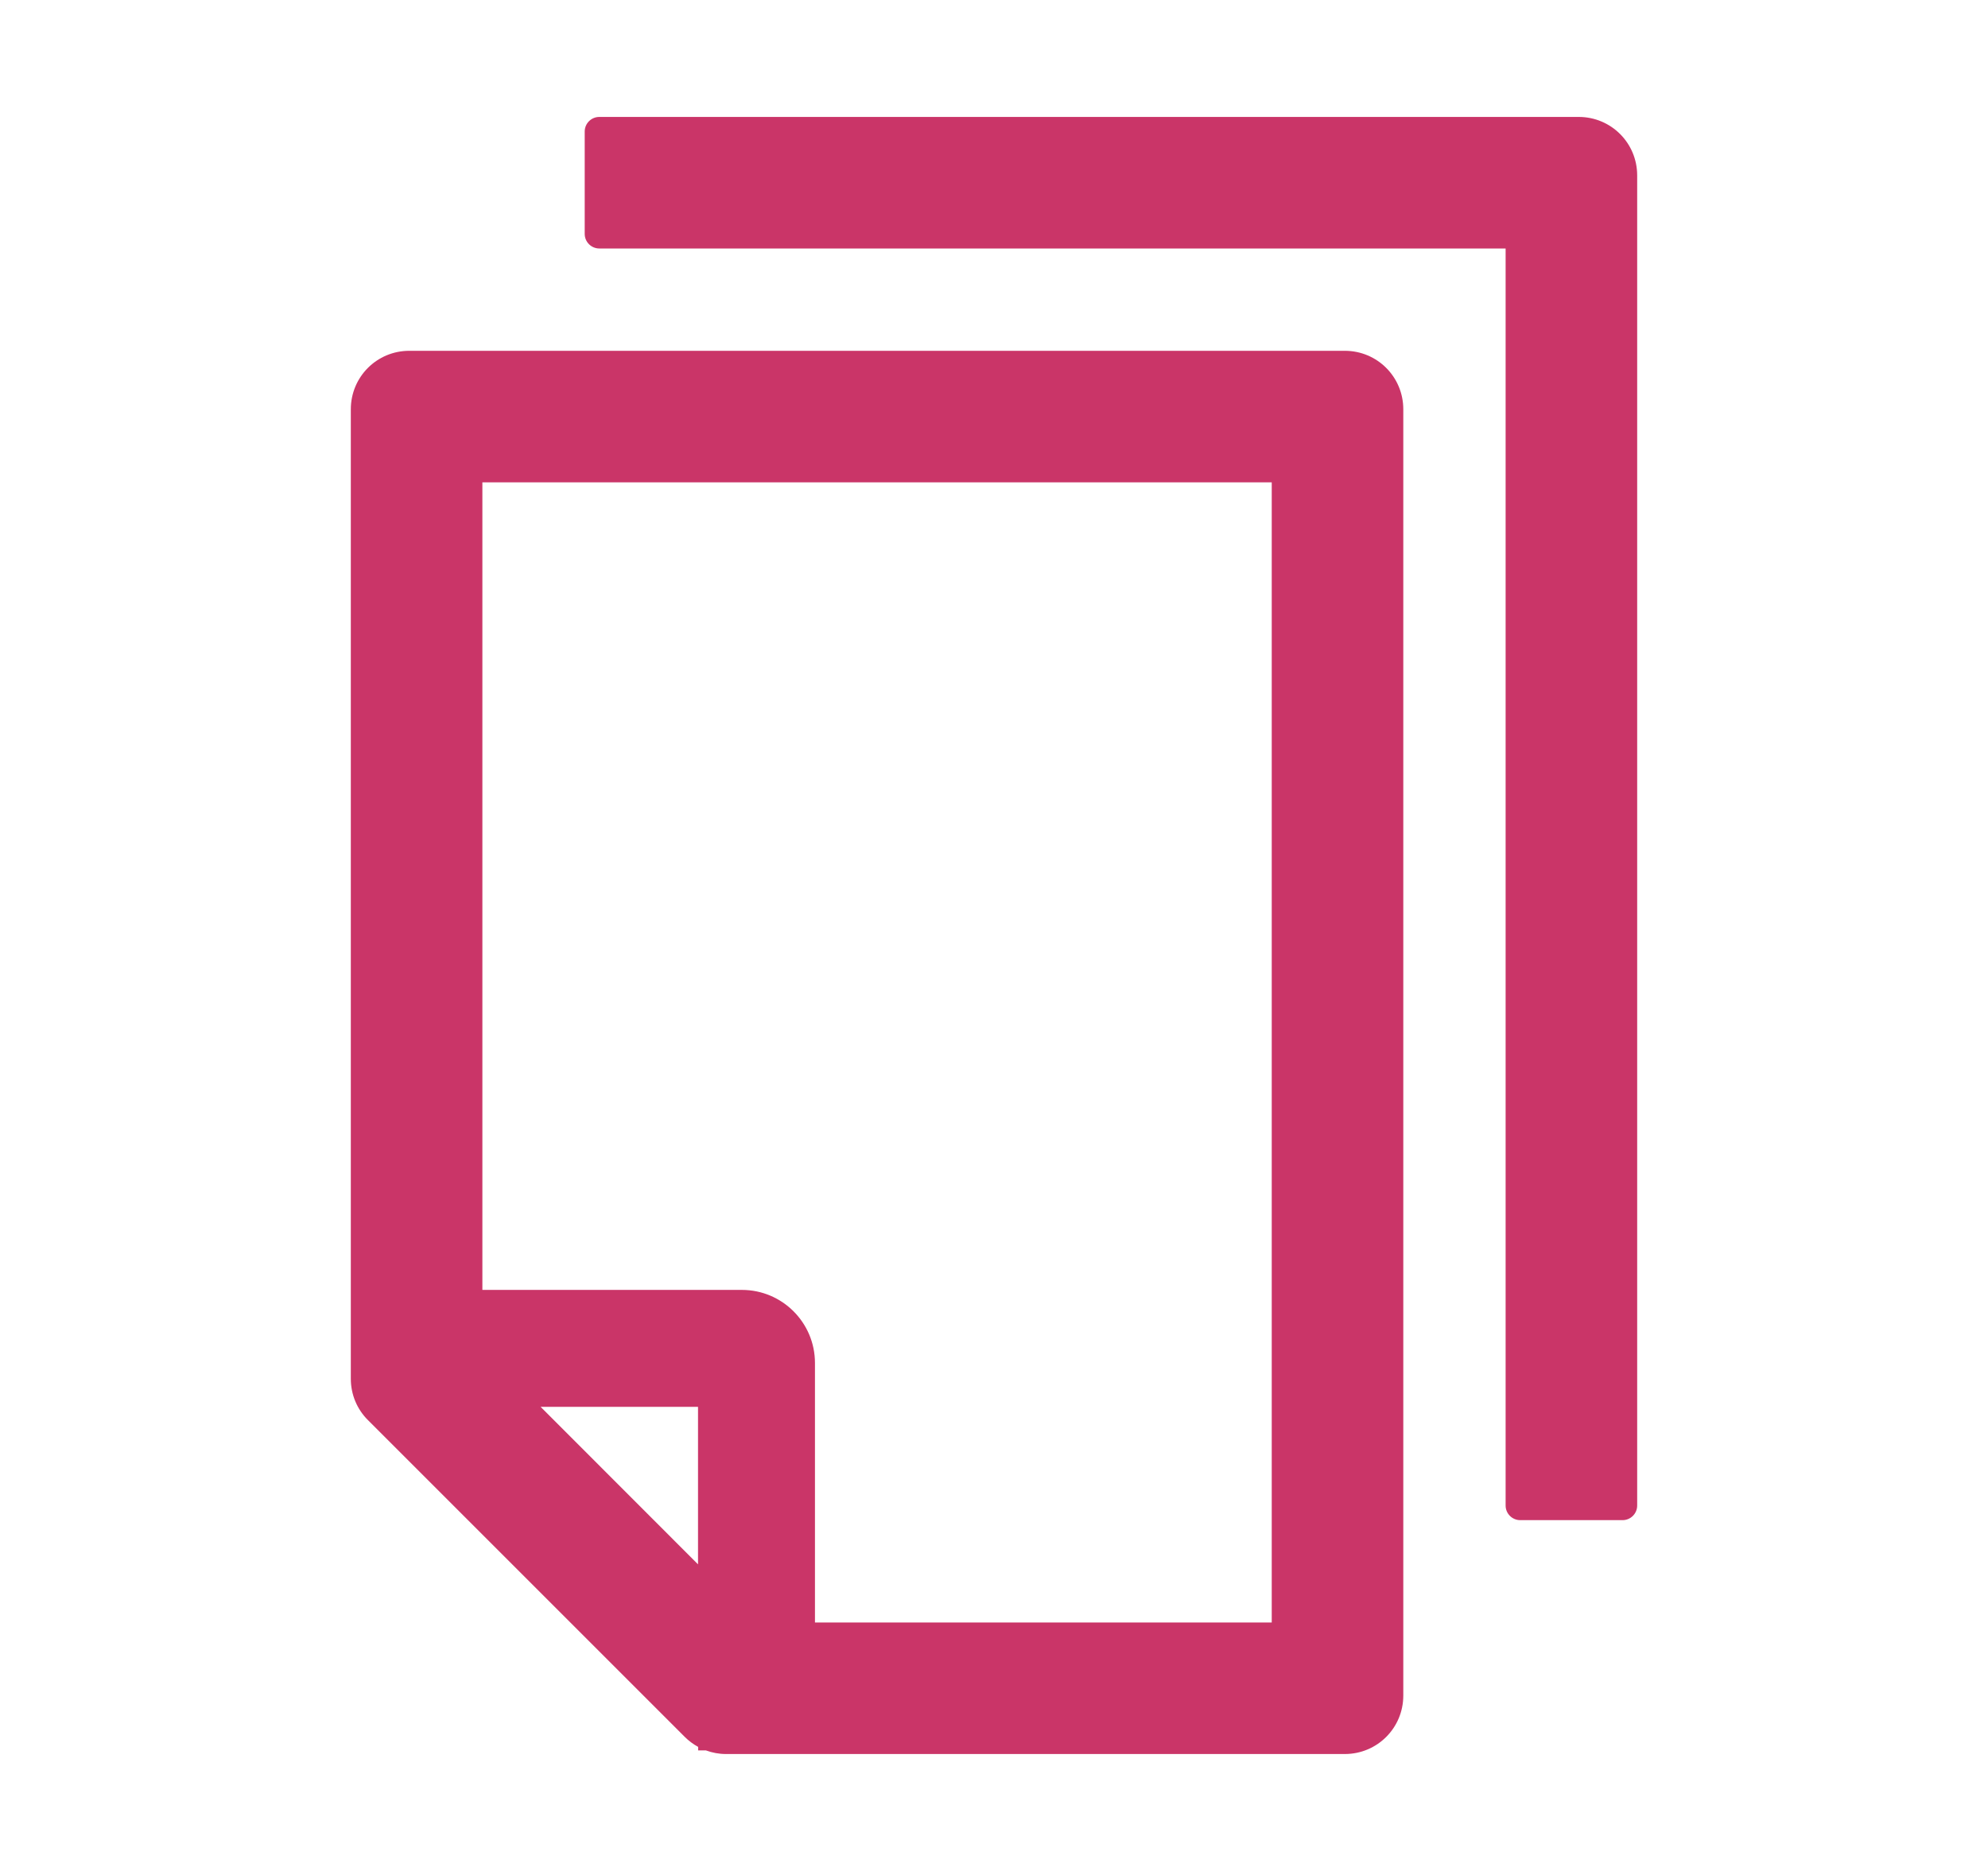
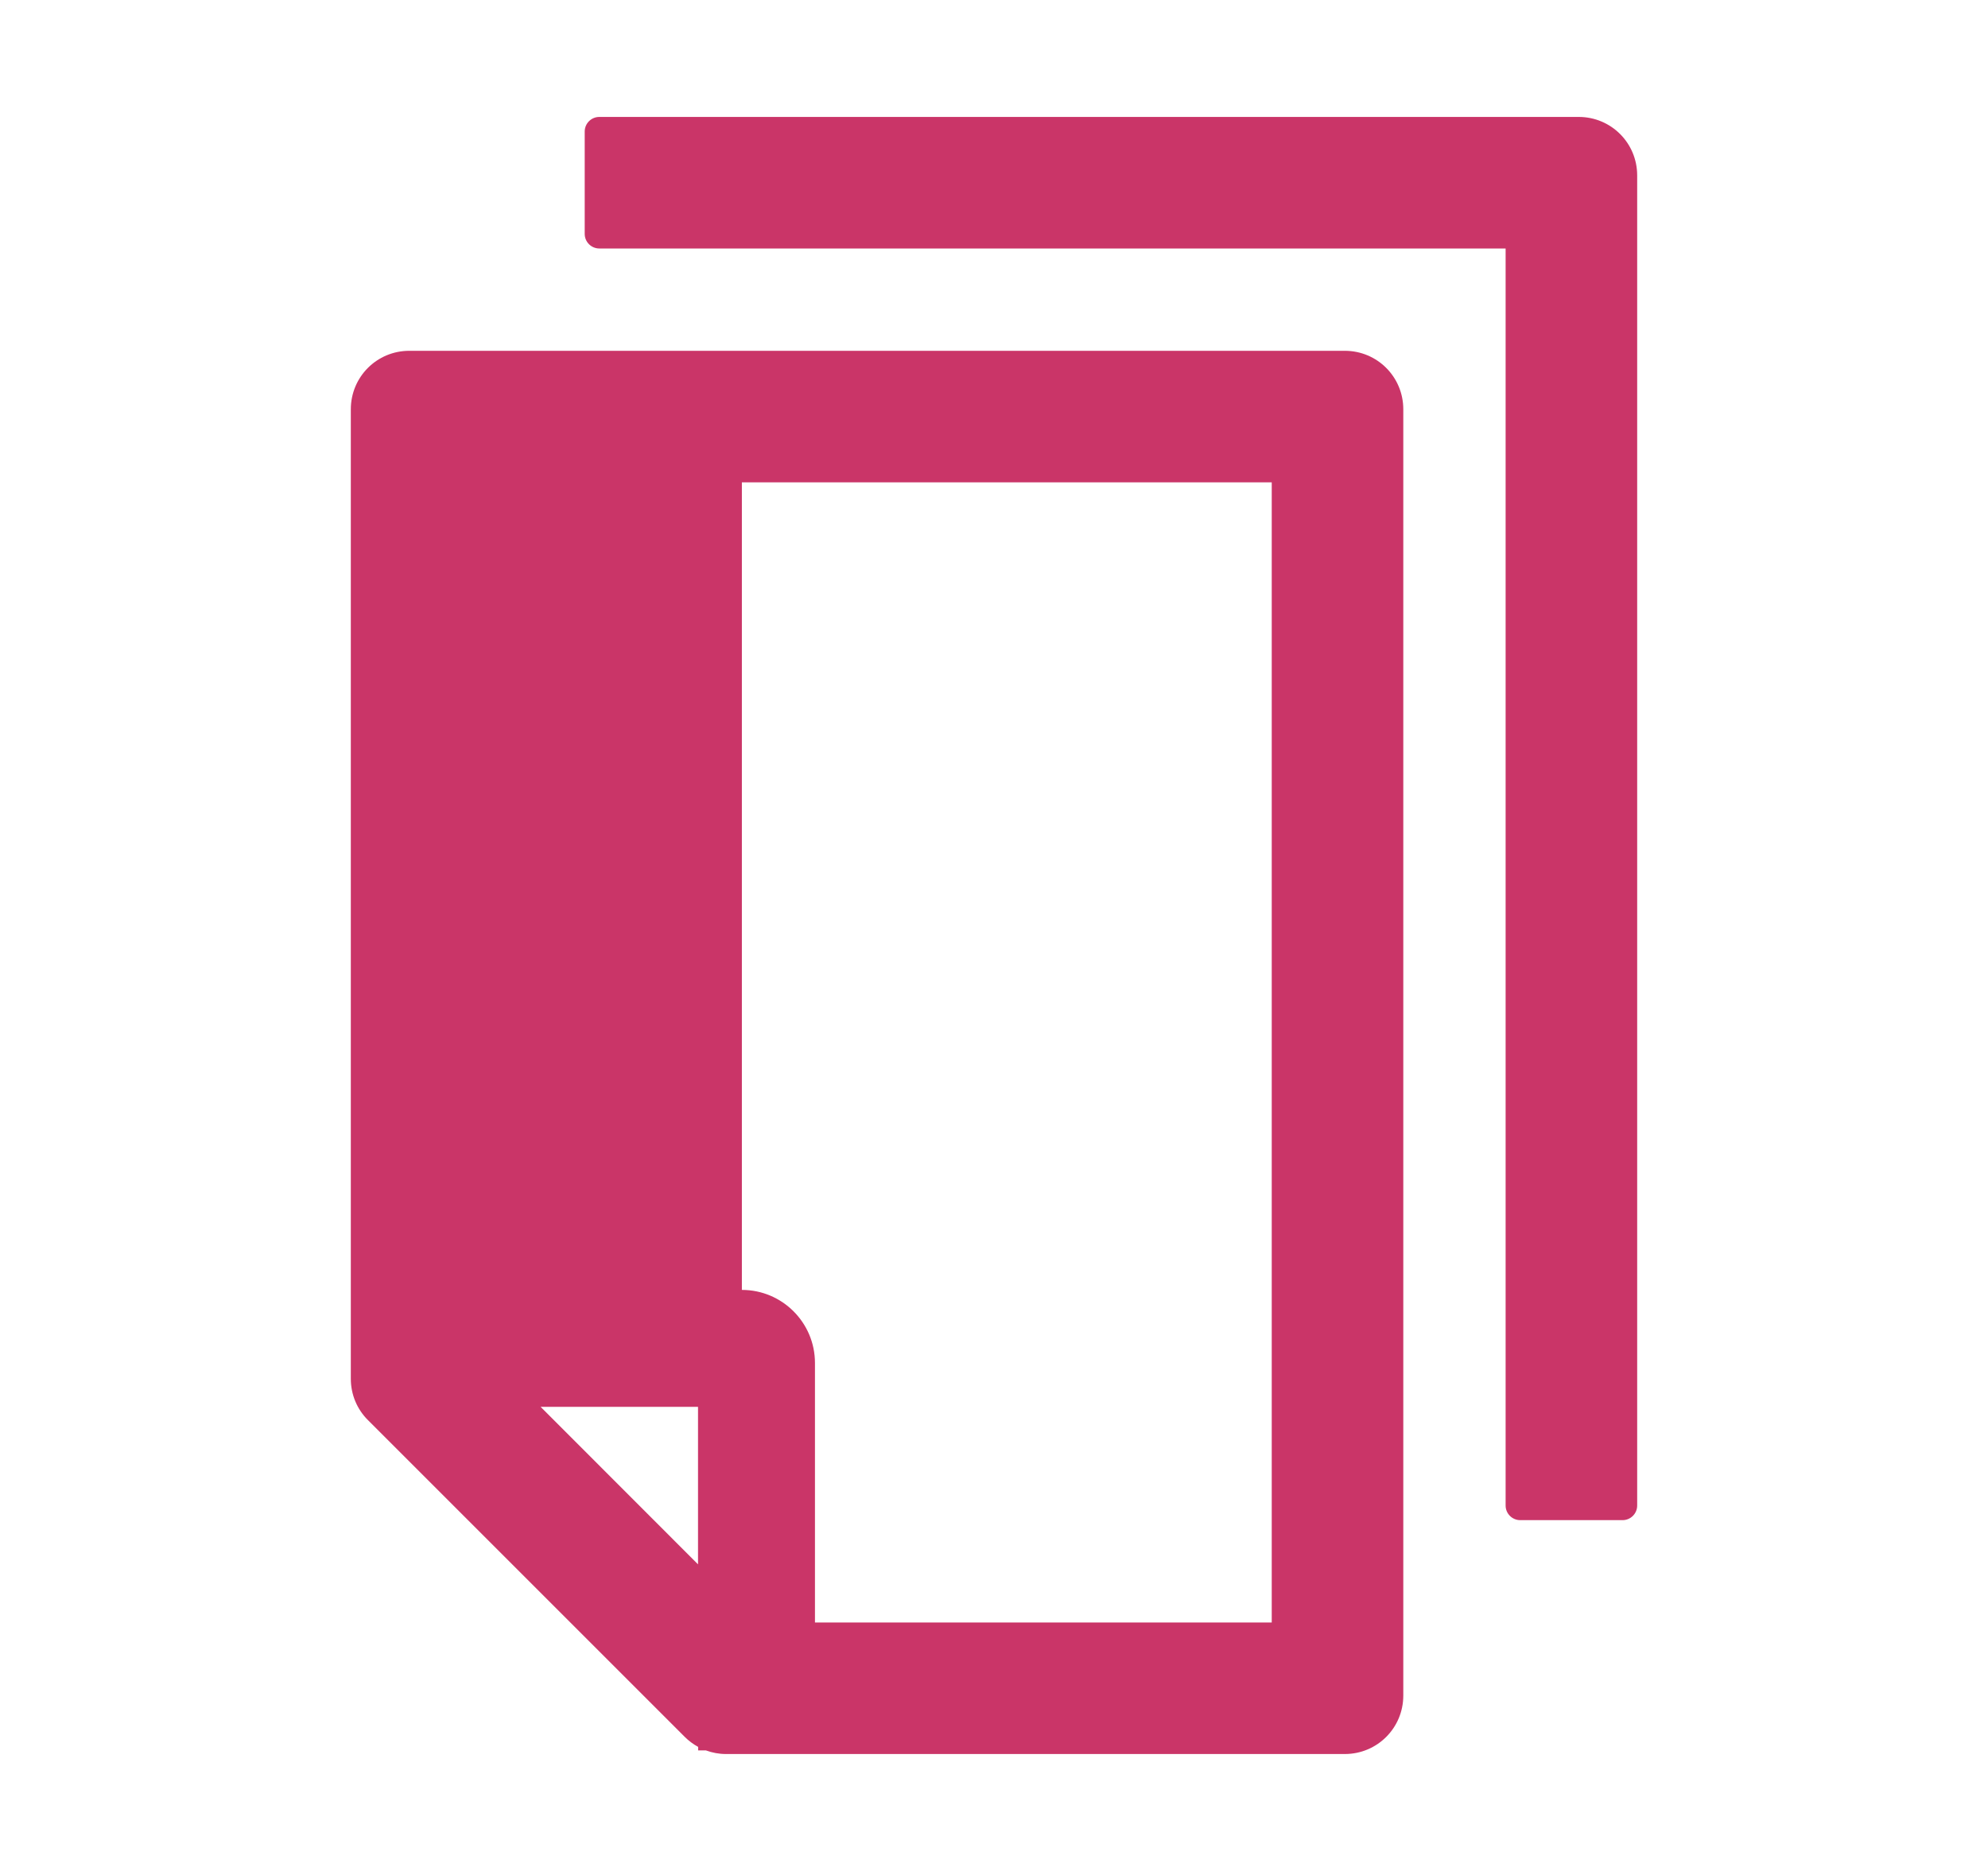
<svg xmlns="http://www.w3.org/2000/svg" width="17" height="16" viewBox="0 0 17 16" fill="none">
-   <path d="M13.5 1H5.125C5.056 1 5 1.056 5 1.125V2C5 2.069 5.056 2.125 5.125 2.125H12.875V12.875C12.875 12.944 12.931 13 13 13H13.875C13.944 13 14 12.944 14 12.875V1.5C14 1.223 13.777 1 13.5 1ZM11.5 3H3.5C3.223 3 3 3.223 3 3.5V11.792C3 11.925 3.053 12.052 3.147 12.145L5.855 14.853C5.889 14.887 5.928 14.916 5.97 14.939V14.969H6.036C6.091 14.989 6.148 15 6.208 15H11.5C11.777 15 12 14.777 12 14.5V3.5C12 3.223 11.777 3 11.5 3ZM5.969 13.378L4.623 12.031H5.969V13.378ZM10.875 13.875H6.969V11.656C6.969 11.311 6.689 11.031 6.344 11.031H4.125V4.125H10.875V13.875Z" fill="#CA3568" />
+   <path d="M13.5 1H5.125C5.056 1 5 1.056 5 1.125V2C5 2.069 5.056 2.125 5.125 2.125H12.875V12.875C12.875 12.944 12.931 13 13 13H13.875C13.944 13 14 12.944 14 12.875V1.5C14 1.223 13.777 1 13.5 1ZM11.5 3H3.5C3.223 3 3 3.223 3 3.5V11.792C3 11.925 3.053 12.052 3.147 12.145L5.855 14.853C5.889 14.887 5.928 14.916 5.97 14.939V14.969H6.036C6.091 14.989 6.148 15 6.208 15H11.5C11.777 15 12 14.777 12 14.5V3.5C12 3.223 11.777 3 11.5 3ZM5.969 13.378L4.623 12.031H5.969V13.378ZM10.875 13.875H6.969V11.656C6.969 11.311 6.689 11.031 6.344 11.031V4.125H10.875V13.875Z" fill="#CA3568" />
</svg>